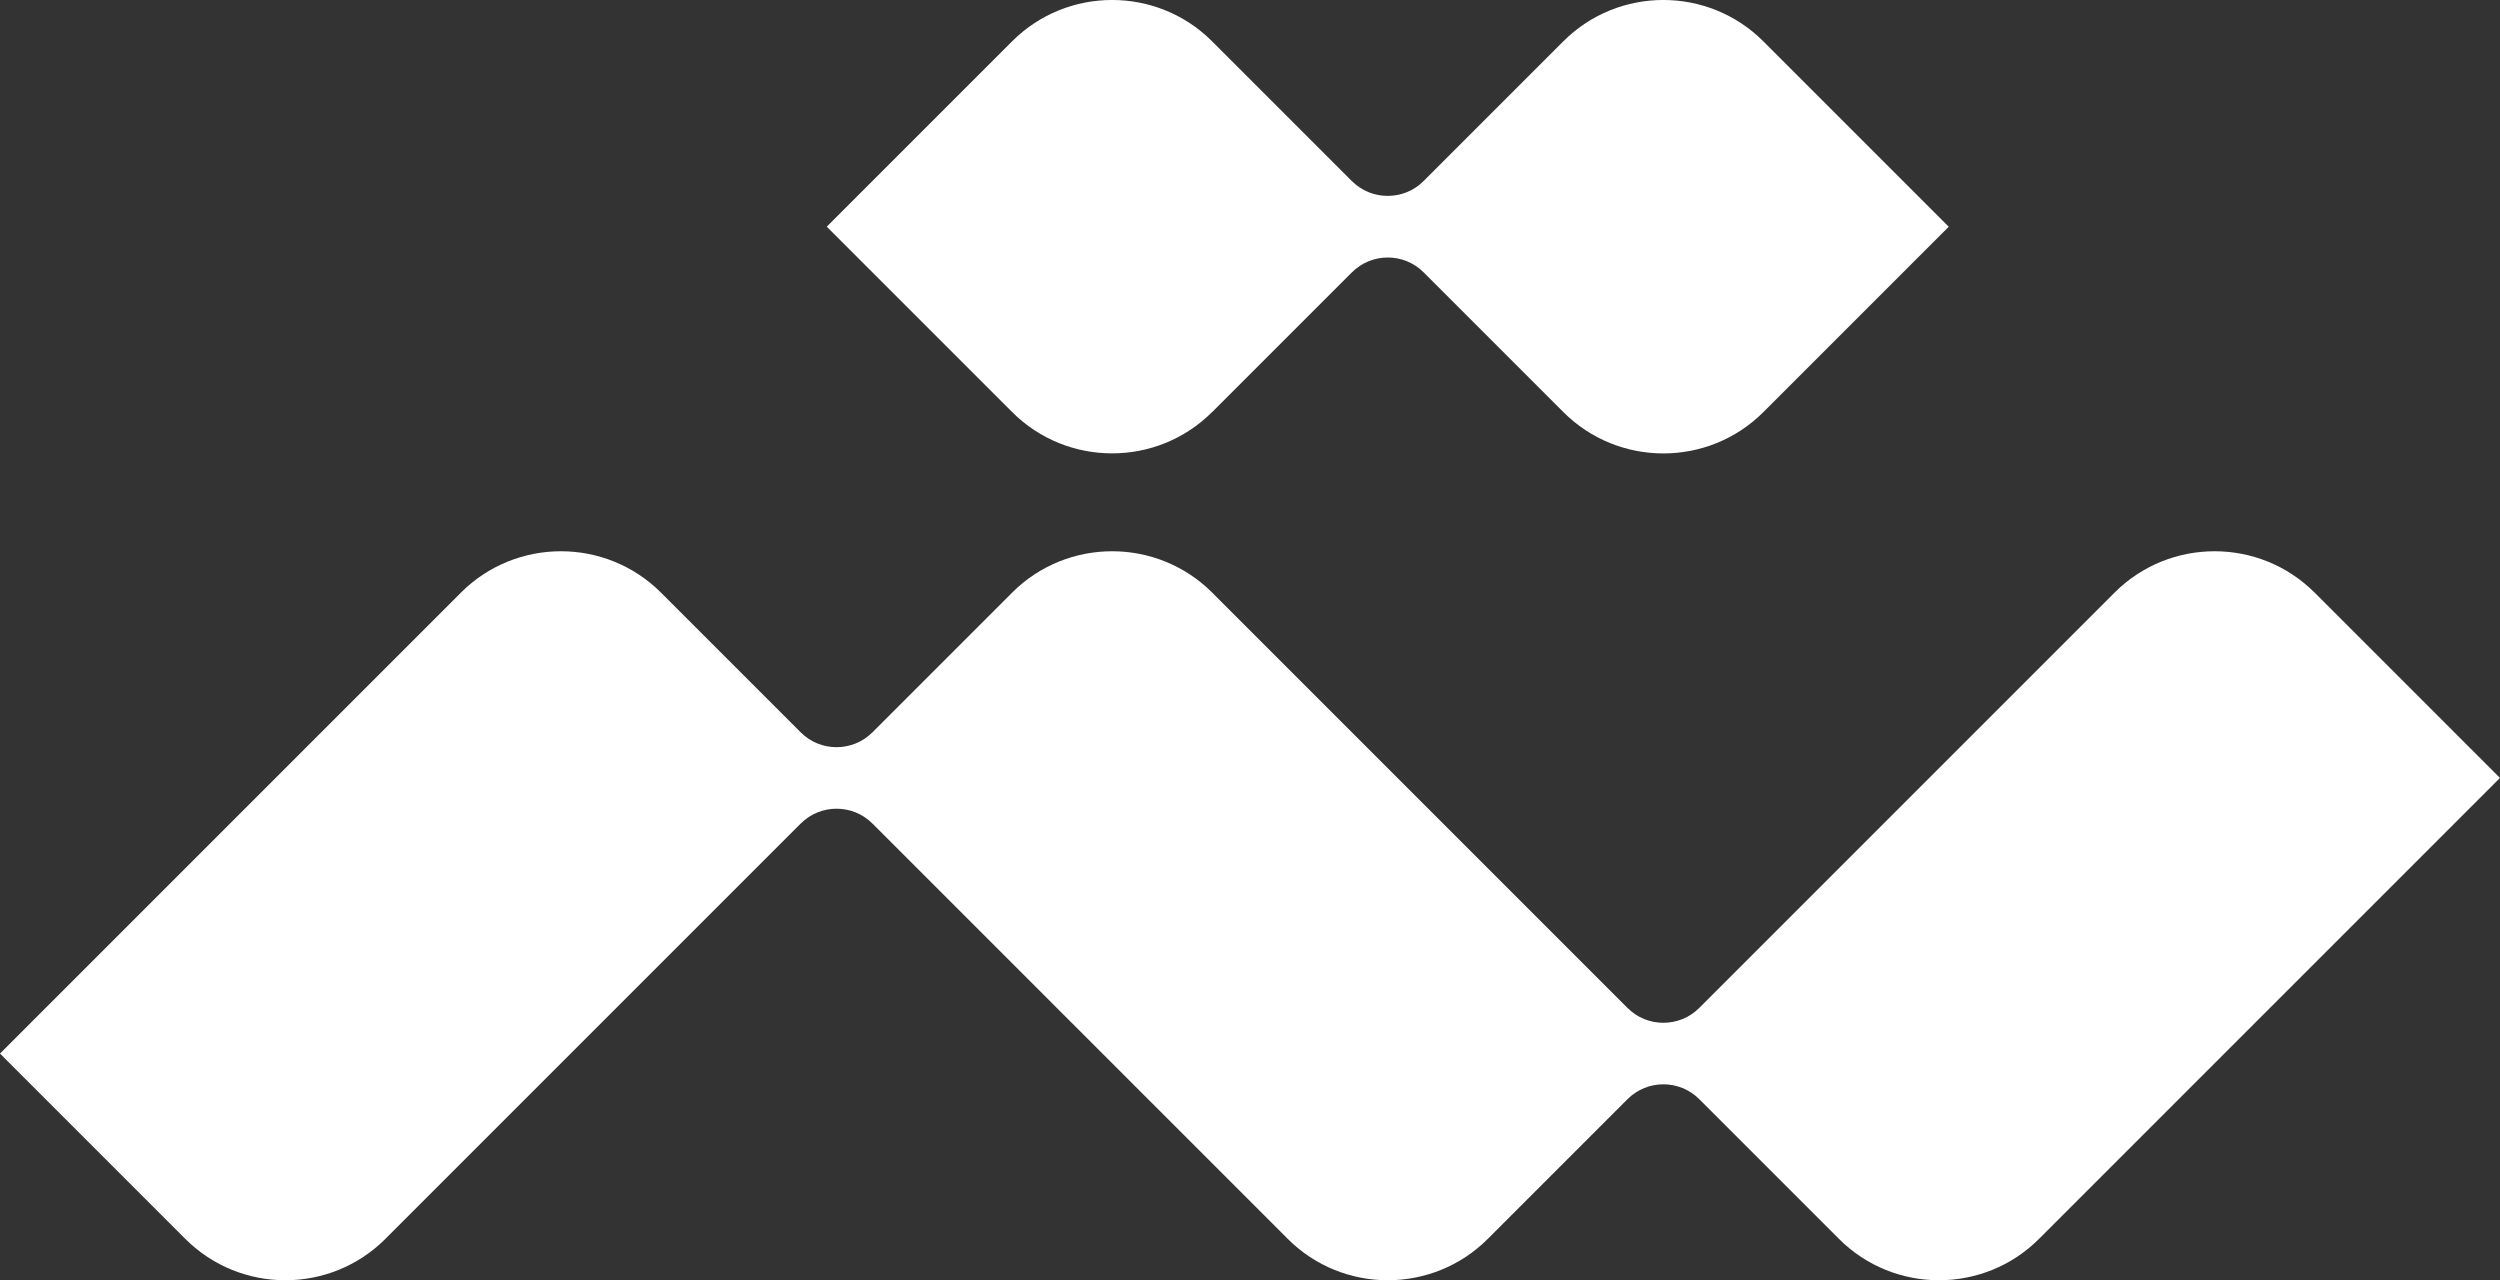
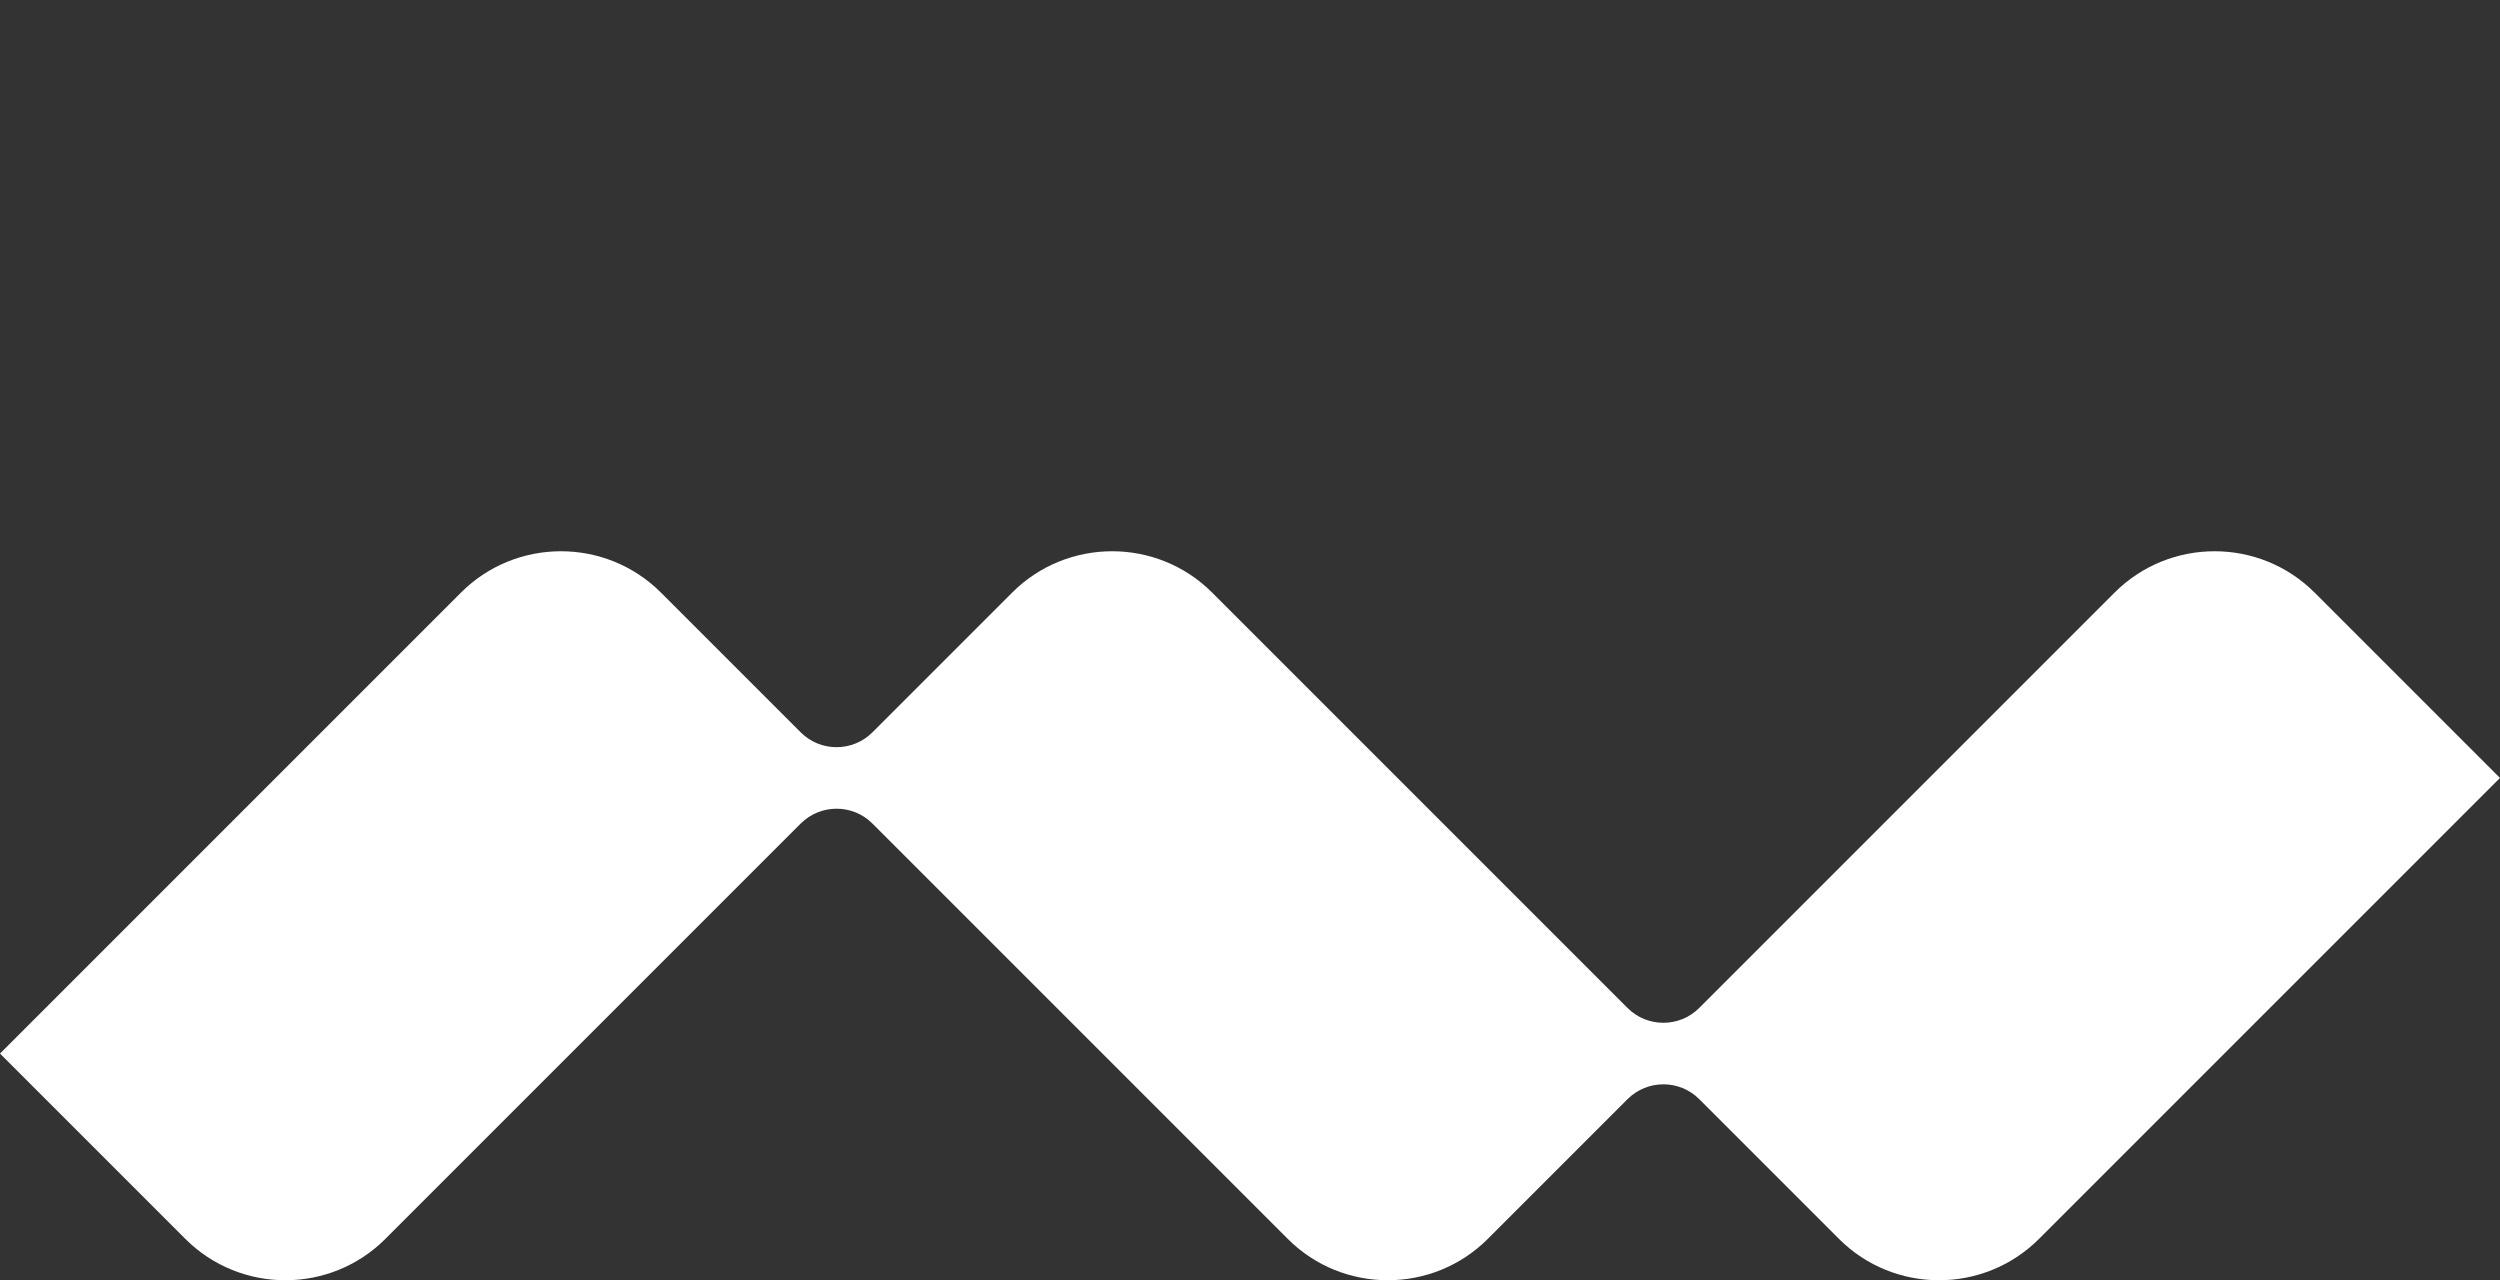
<svg xmlns="http://www.w3.org/2000/svg" id="Layer_2" data-name="Layer 2" viewBox="0 0 407.74 208.81">
  <rect x="0" y="0" width="407.74" height="208.81" fill="#333333" stroke="none" />
  <defs>
    <style>
      .cls-1 {
        fill: #fff;
      }
    </style>
  </defs>
  <g id="Layer_1-2" data-name="Layer 1">
    <g>
      <path class="cls-1" d="M377.5,96.65c-8.99-8.99-23.63-8.99-32.62,0l-67.74,67.74c-3.23,3.23-8.48,3.23-11.7,0l-67.74-67.74c-8.99-8.99-23.63-8.99-32.62,0l-22.79,22.79c-3.23,3.23-8.48,3.23-11.7,0l-22.79-22.79c-8.99-8.99-23.63-8.99-32.62,0L0,171.83l30.23,30.23c8.99,8.99,23.63,8.99,32.62,0l67.74-67.74c3.23-3.23,8.48-3.23,11.7,0l67.74,67.74c8.99,8.99,23.63,8.99,32.62,0l22.79-22.79c3.23-3.23,8.48-3.23,11.7,0l22.79,22.79c8.99,8.99,23.63,8.99,32.62,0l75.18-75.18-30.23-30.23Z" />
-       <path class="cls-1" d="M197.7,67.21l22.79-22.79c3.23-3.23,8.48-3.23,11.7,0l22.79,22.79c8.99,8.99,23.63,8.99,32.62,0l30.23-30.23-30.24-30.24c-8.99-8.99-23.63-8.99-32.62,0l-22.79,22.79c-1.56,1.56-3.64,2.42-5.85,2.42-2.21,0-4.29-.86-5.85-2.42h0s-22.79-22.79-22.79-22.79c-8.99-8.99-23.63-8.99-32.62,0l-30.23,30.23,30.23,30.23c8.99,8.99,23.63,8.99,32.62,0Z" />
    </g>
  </g>
</svg>